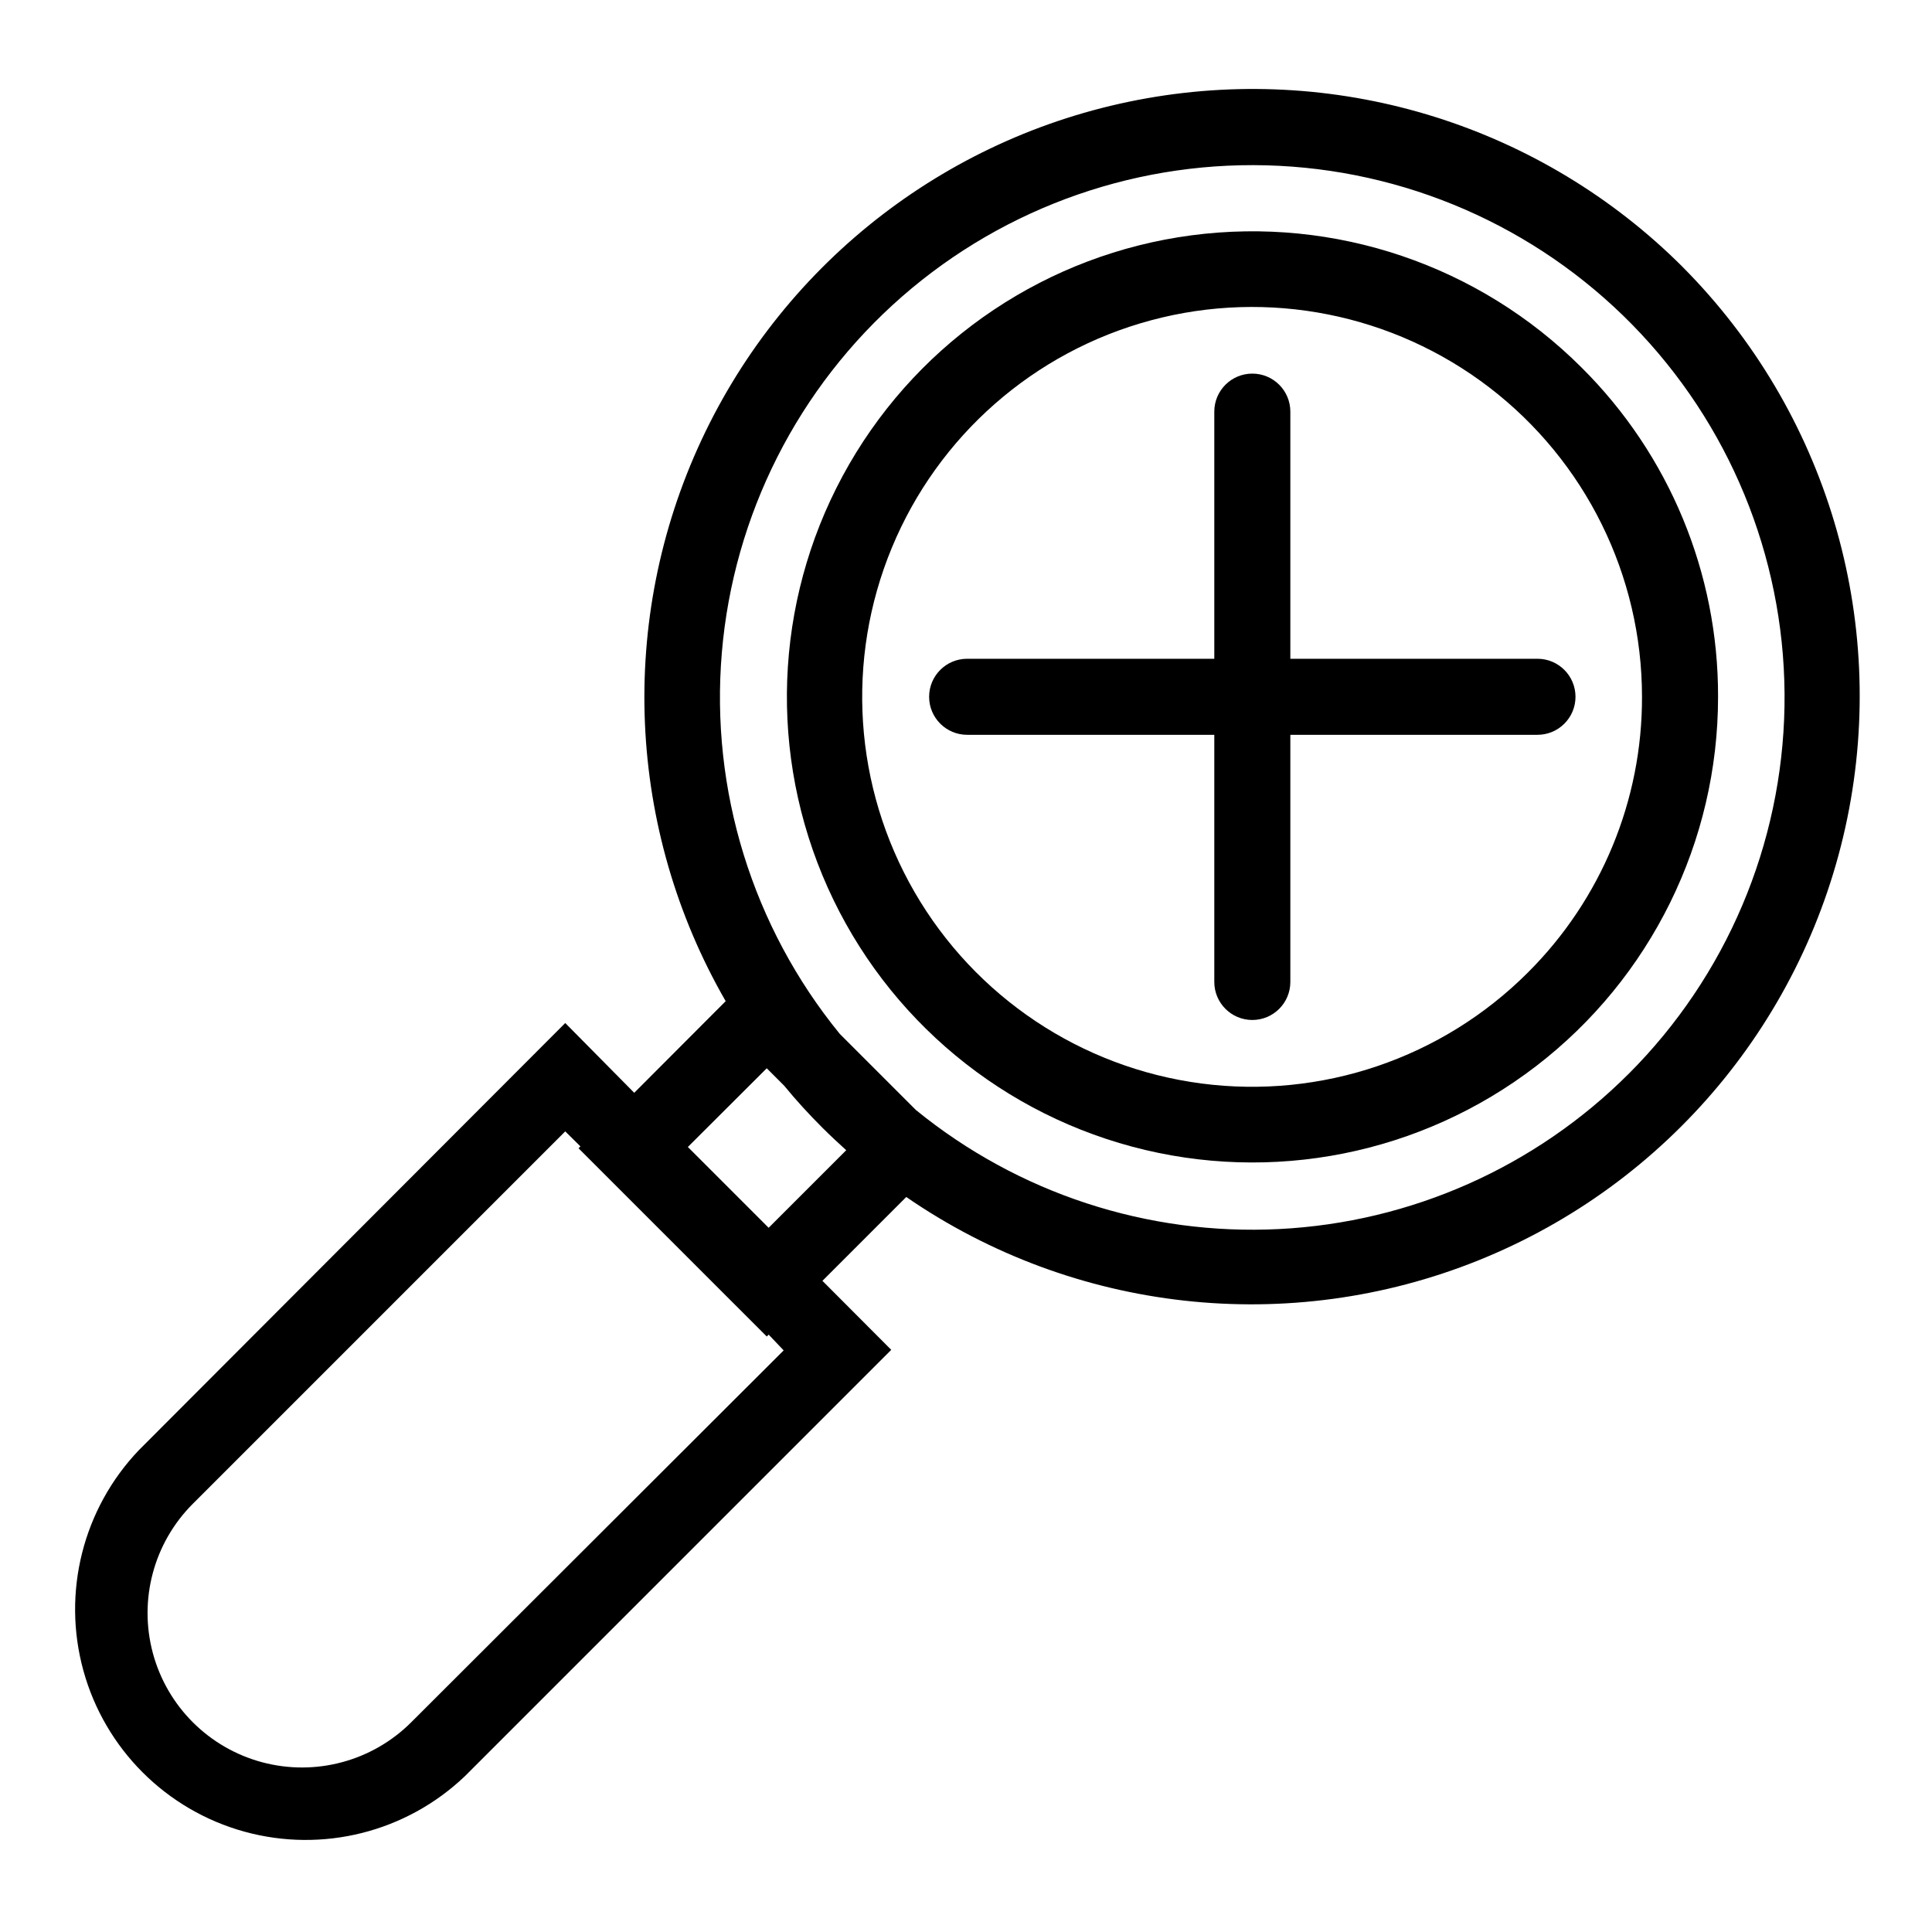
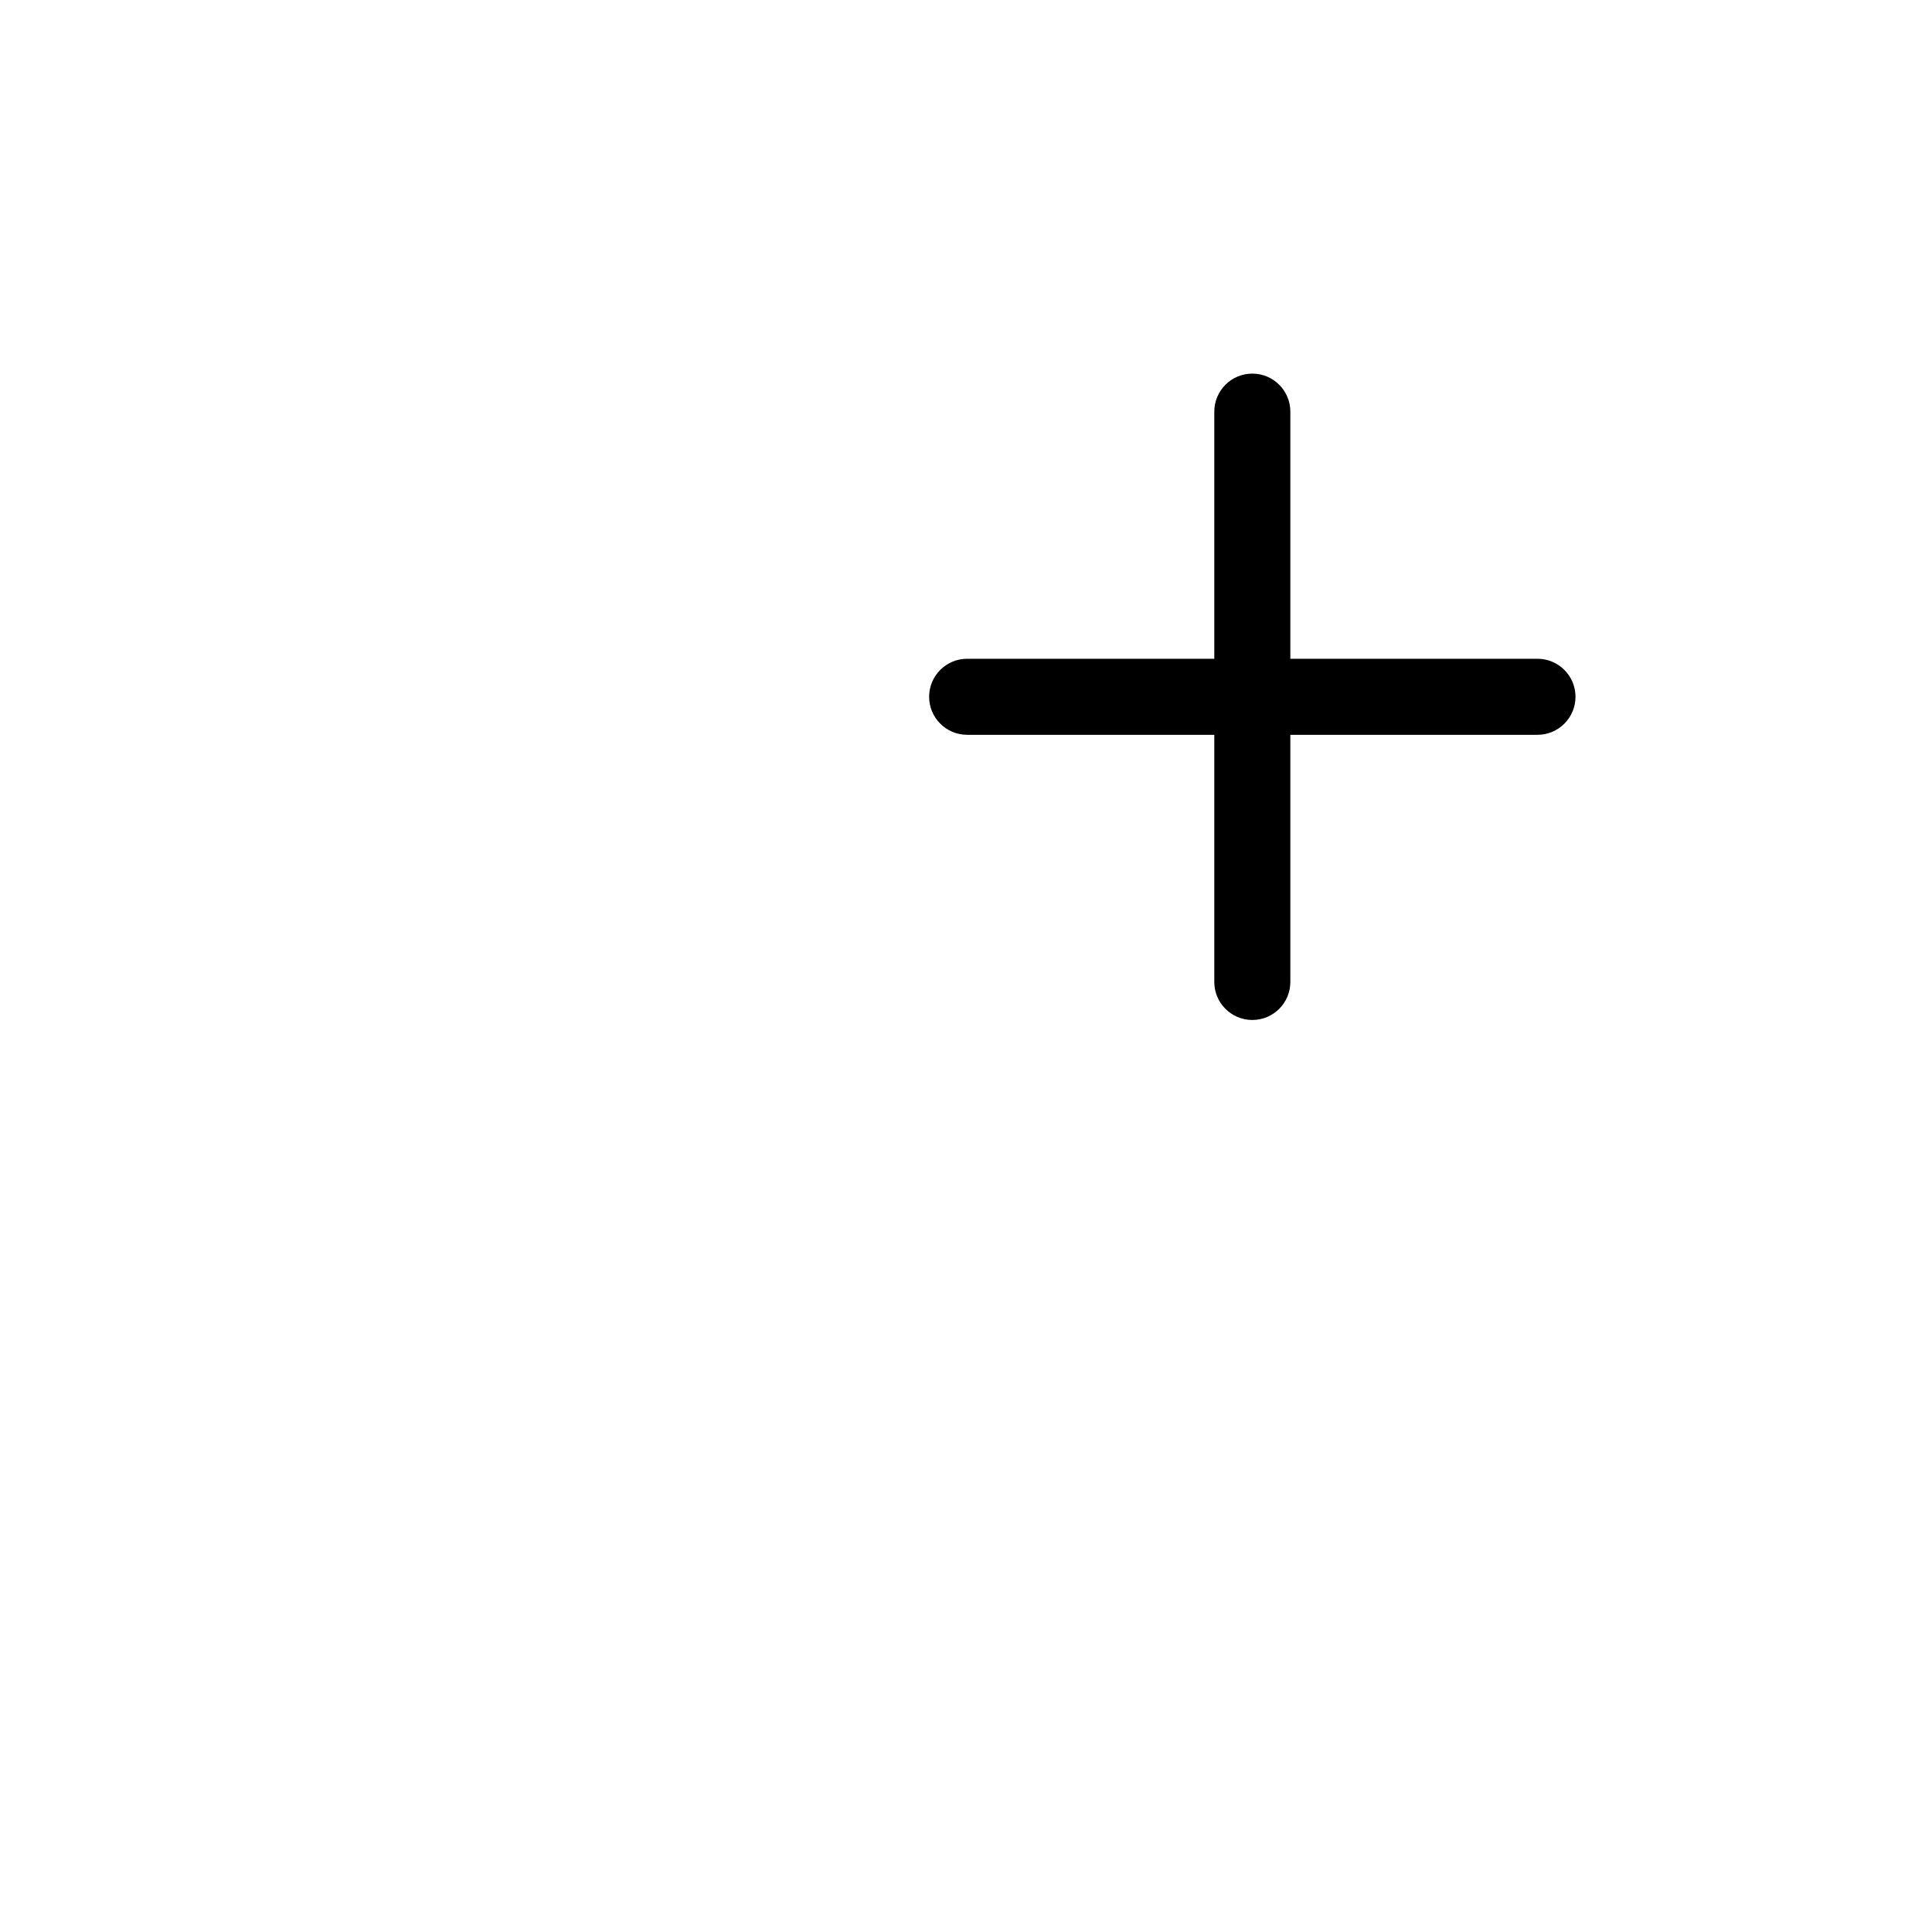
<svg xmlns="http://www.w3.org/2000/svg" fill="#000000" width="800px" height="800px" version="1.1" viewBox="144 144 512 512">
  <g>
-     <path d="m589.88 214.7c-37.207-37.141-90.184-53.809-141.95-44.656-51.77 9.148-95.828 42.961-118.05 90.605-22.223 47.641-19.82 103.12 6.434 148.67l-24.234 24.285-18.285-18.492-112.96 113.16c-14.855 15.547-20.449 37.754-14.727 58.484 5.723 20.727 21.918 36.922 42.648 42.645 20.727 5.723 42.938 0.129 58.484-14.727l112.95-112.95-18.238-18.289 22.219-22.219c44.527 30.672 101.47 36.977 151.63 16.793s86.863-64.168 97.742-117.13c10.879-52.965-5.519-107.86-43.668-146.17zm-238.2 287.17-98.695 98.543c-10.344 10.34-25.414 14.379-39.539 10.594-14.125-3.785-25.16-14.816-28.945-28.945-3.785-14.125 0.254-29.195 10.594-39.535l98.699-98.699 4.031 3.981-0.504 0.504 49.879 49.879 0.504-0.504zm-3.981-32.496-21.41-21.41 20.906-20.859 4.637 4.637c3.125 3.828 6.5 7.508 10.078 11.082 2.066 2.066 4.231 4.082 6.348 5.996zm227.92-40.809c-24.711 24.715-57.715 39.379-92.621 41.145-34.906 1.77-69.223-9.48-96.305-31.574l-20.152-20.152c-23.125-28.355-34.328-64.582-31.246-101.04 3.082-36.457 20.207-70.289 47.766-94.359 27.555-24.07 63.387-36.488 99.93-34.641 36.539 1.848 70.934 17.824 95.918 44.551 24.988 26.727 38.613 62.117 38 98.699-0.617 36.586-15.418 71.5-41.289 97.375z" />
-     <path d="m563.13 241.4c-27.133-27.109-65.332-40.062-103.36-35.039-38.027 5.019-71.555 27.441-90.723 60.664-19.168 33.223-21.793 73.473-7.106 108.91 14.688 35.434 45.02 62.02 82.074 71.938 37.051 9.918 76.609 2.039 107.04-21.316 30.426-23.355 48.258-59.535 48.25-97.891 0.09-32.754-12.938-64.18-36.172-87.262zm-14.207 160.31c-22.707 22.73-54.691 33.602-86.547 29.426-31.852-4.18-59.949-22.938-76.023-50.754-16.074-27.816-18.297-61.523-6.012-91.211 12.281-29.684 37.672-51.969 68.703-60.293 31.027-8.324 64.164-1.742 89.656 17.809s40.441 49.844 40.449 81.973c0.074 27.406-10.809 53.707-30.227 73.051z" />
    <path d="m551.45 318.58h-65.496v-65.496c0-5.562-4.512-10.074-10.078-10.074-5.562 0-10.074 4.512-10.074 10.074v65.496h-65.496c-5.566 0-10.078 4.512-10.078 10.078 0 5.562 4.512 10.074 10.078 10.074h65.496v65.496c0 5.566 4.512 10.078 10.074 10.078 5.566 0 10.078-4.512 10.078-10.078v-65.496h65.496c5.562 0 10.074-4.512 10.074-10.074 0-5.566-4.512-10.078-10.074-10.078z" />
  </g>
</svg>